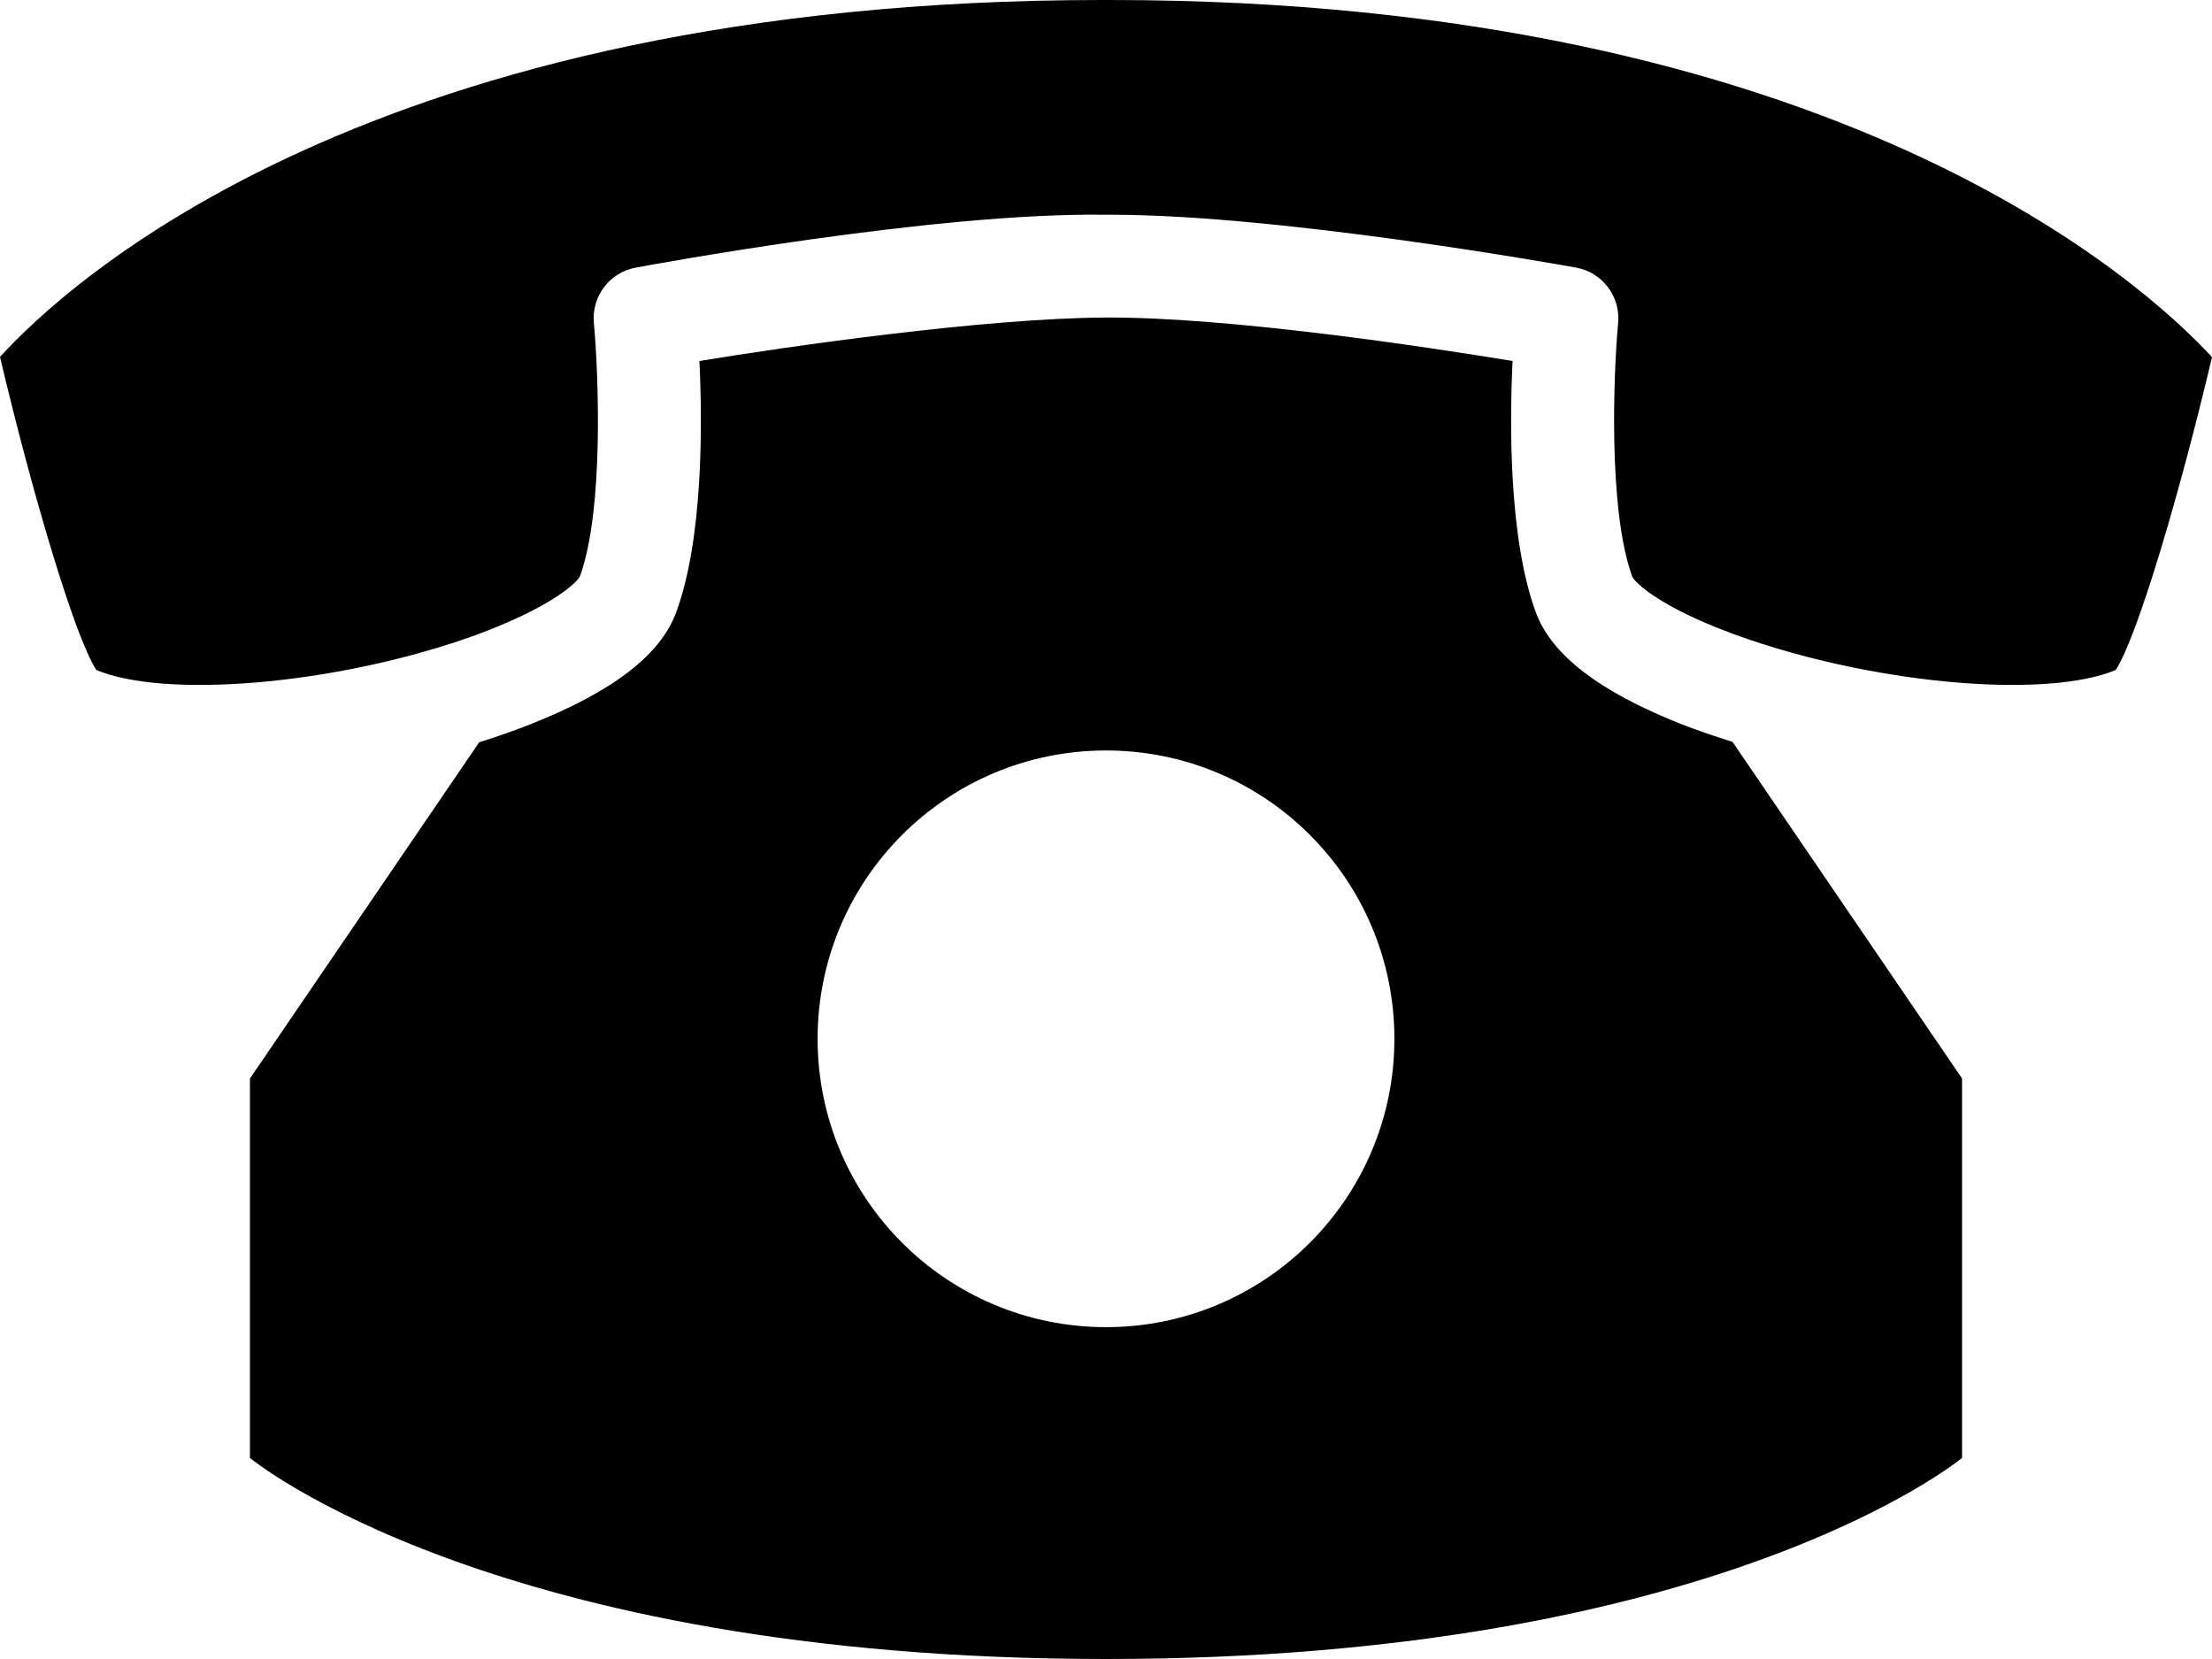
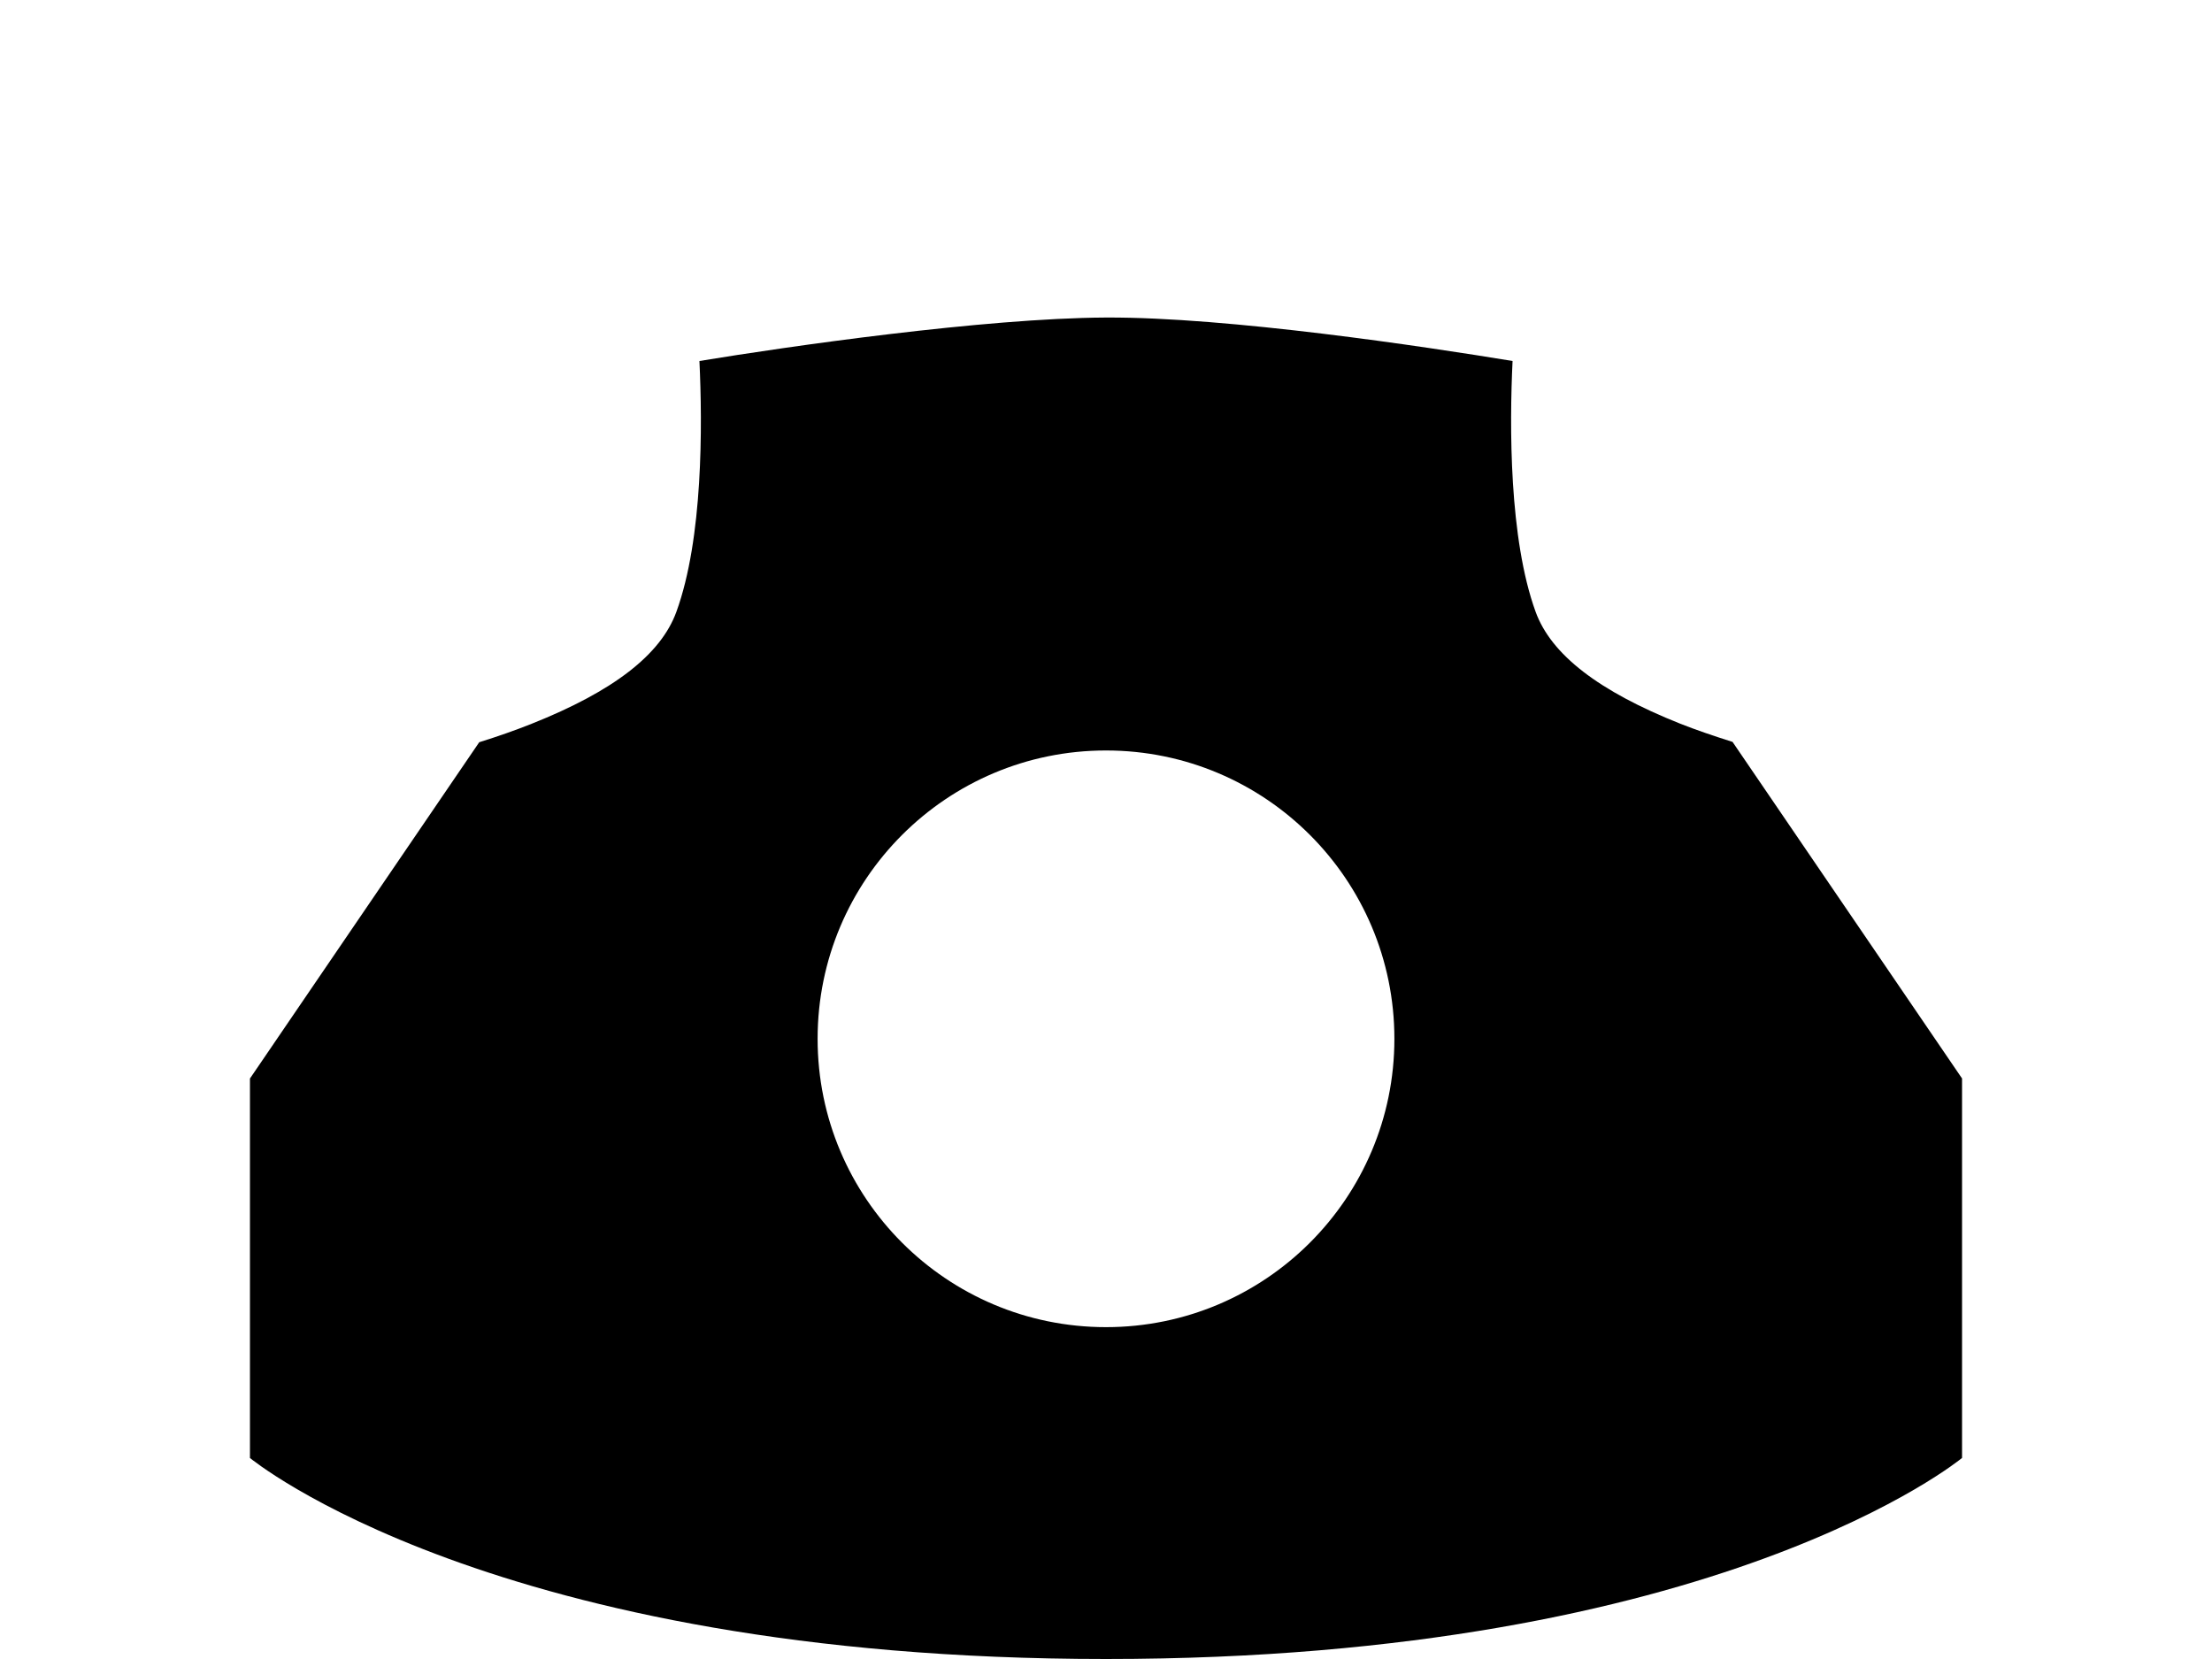
<svg xmlns="http://www.w3.org/2000/svg" version="1.1" id="レイヤー_1" x="0px" y="0px" width="40px" height="30px" viewBox="0 0 40 30" enable-background="new 0 0 40 30" xml:space="preserve">
  <g>
    <path d="M27.769,11.064c-0.482-1.326-0.473-3.371-0.417-4.536c-1.589-0.262-5.146-0.796-7.346-0.786c-0.005,0-0.007,0-0.012,0   c-2.192,0.011-5.758,0.524-7.346,0.786c0.055,1.165,0.066,3.209-0.417,4.536c-0.281,0.773-1.137,1.435-2.617,2.024   c-0.285,0.114-0.604,0.226-0.948,0.334l-4.146,6.081v6.862C4.521,26.364,8.9,30,20,30c11.1,0,15.48-3.636,15.48-3.636v-6.862   l-4.15-6.086c-0.339-0.107-0.662-0.217-0.945-0.329C28.905,12.498,28.05,11.836,27.769,11.064z M20,23.999   c-2.88,0-5.215-2.334-5.215-5.214c0-2.88,2.335-5.214,5.215-5.214s5.215,2.334,5.215,5.214C25.215,21.664,22.88,23.999,20,23.999z" />
-     <path d="M20.066,0c-0.043,0-0.085,0-0.129,0C6.717,0,1.199,5.135,0,6.454c0.564,2.396,1.347,5.062,1.743,5.662   c1.234,0.515,4.217,0.273,6.641-0.555c0.318-0.108,0.583-0.215,0.818-0.318c0.889-0.389,1.235-0.718,1.285-0.821   c0.442-1.216,0.332-3.721,0.252-4.583c-0.044-0.48,0.285-0.915,0.76-1c0.22-0.04,5.385-1.002,8.501-0.956c0.03,0,0.06,0,0.089,0   c3.096,0,8.194,0.917,8.412,0.956c0.474,0.086,0.804,0.521,0.76,1c-0.08,0.862-0.189,3.367,0.255,4.589   c0.045,0.094,0.35,0.392,1.139,0.754c0.264,0.121,0.581,0.249,0.962,0.379c2.425,0.827,5.407,1.07,6.641,0.555   c0.396-0.6,1.178-3.263,1.742-5.658C38.791,5.145,33.207,0,20.066,0z" />
  </g>
</svg>